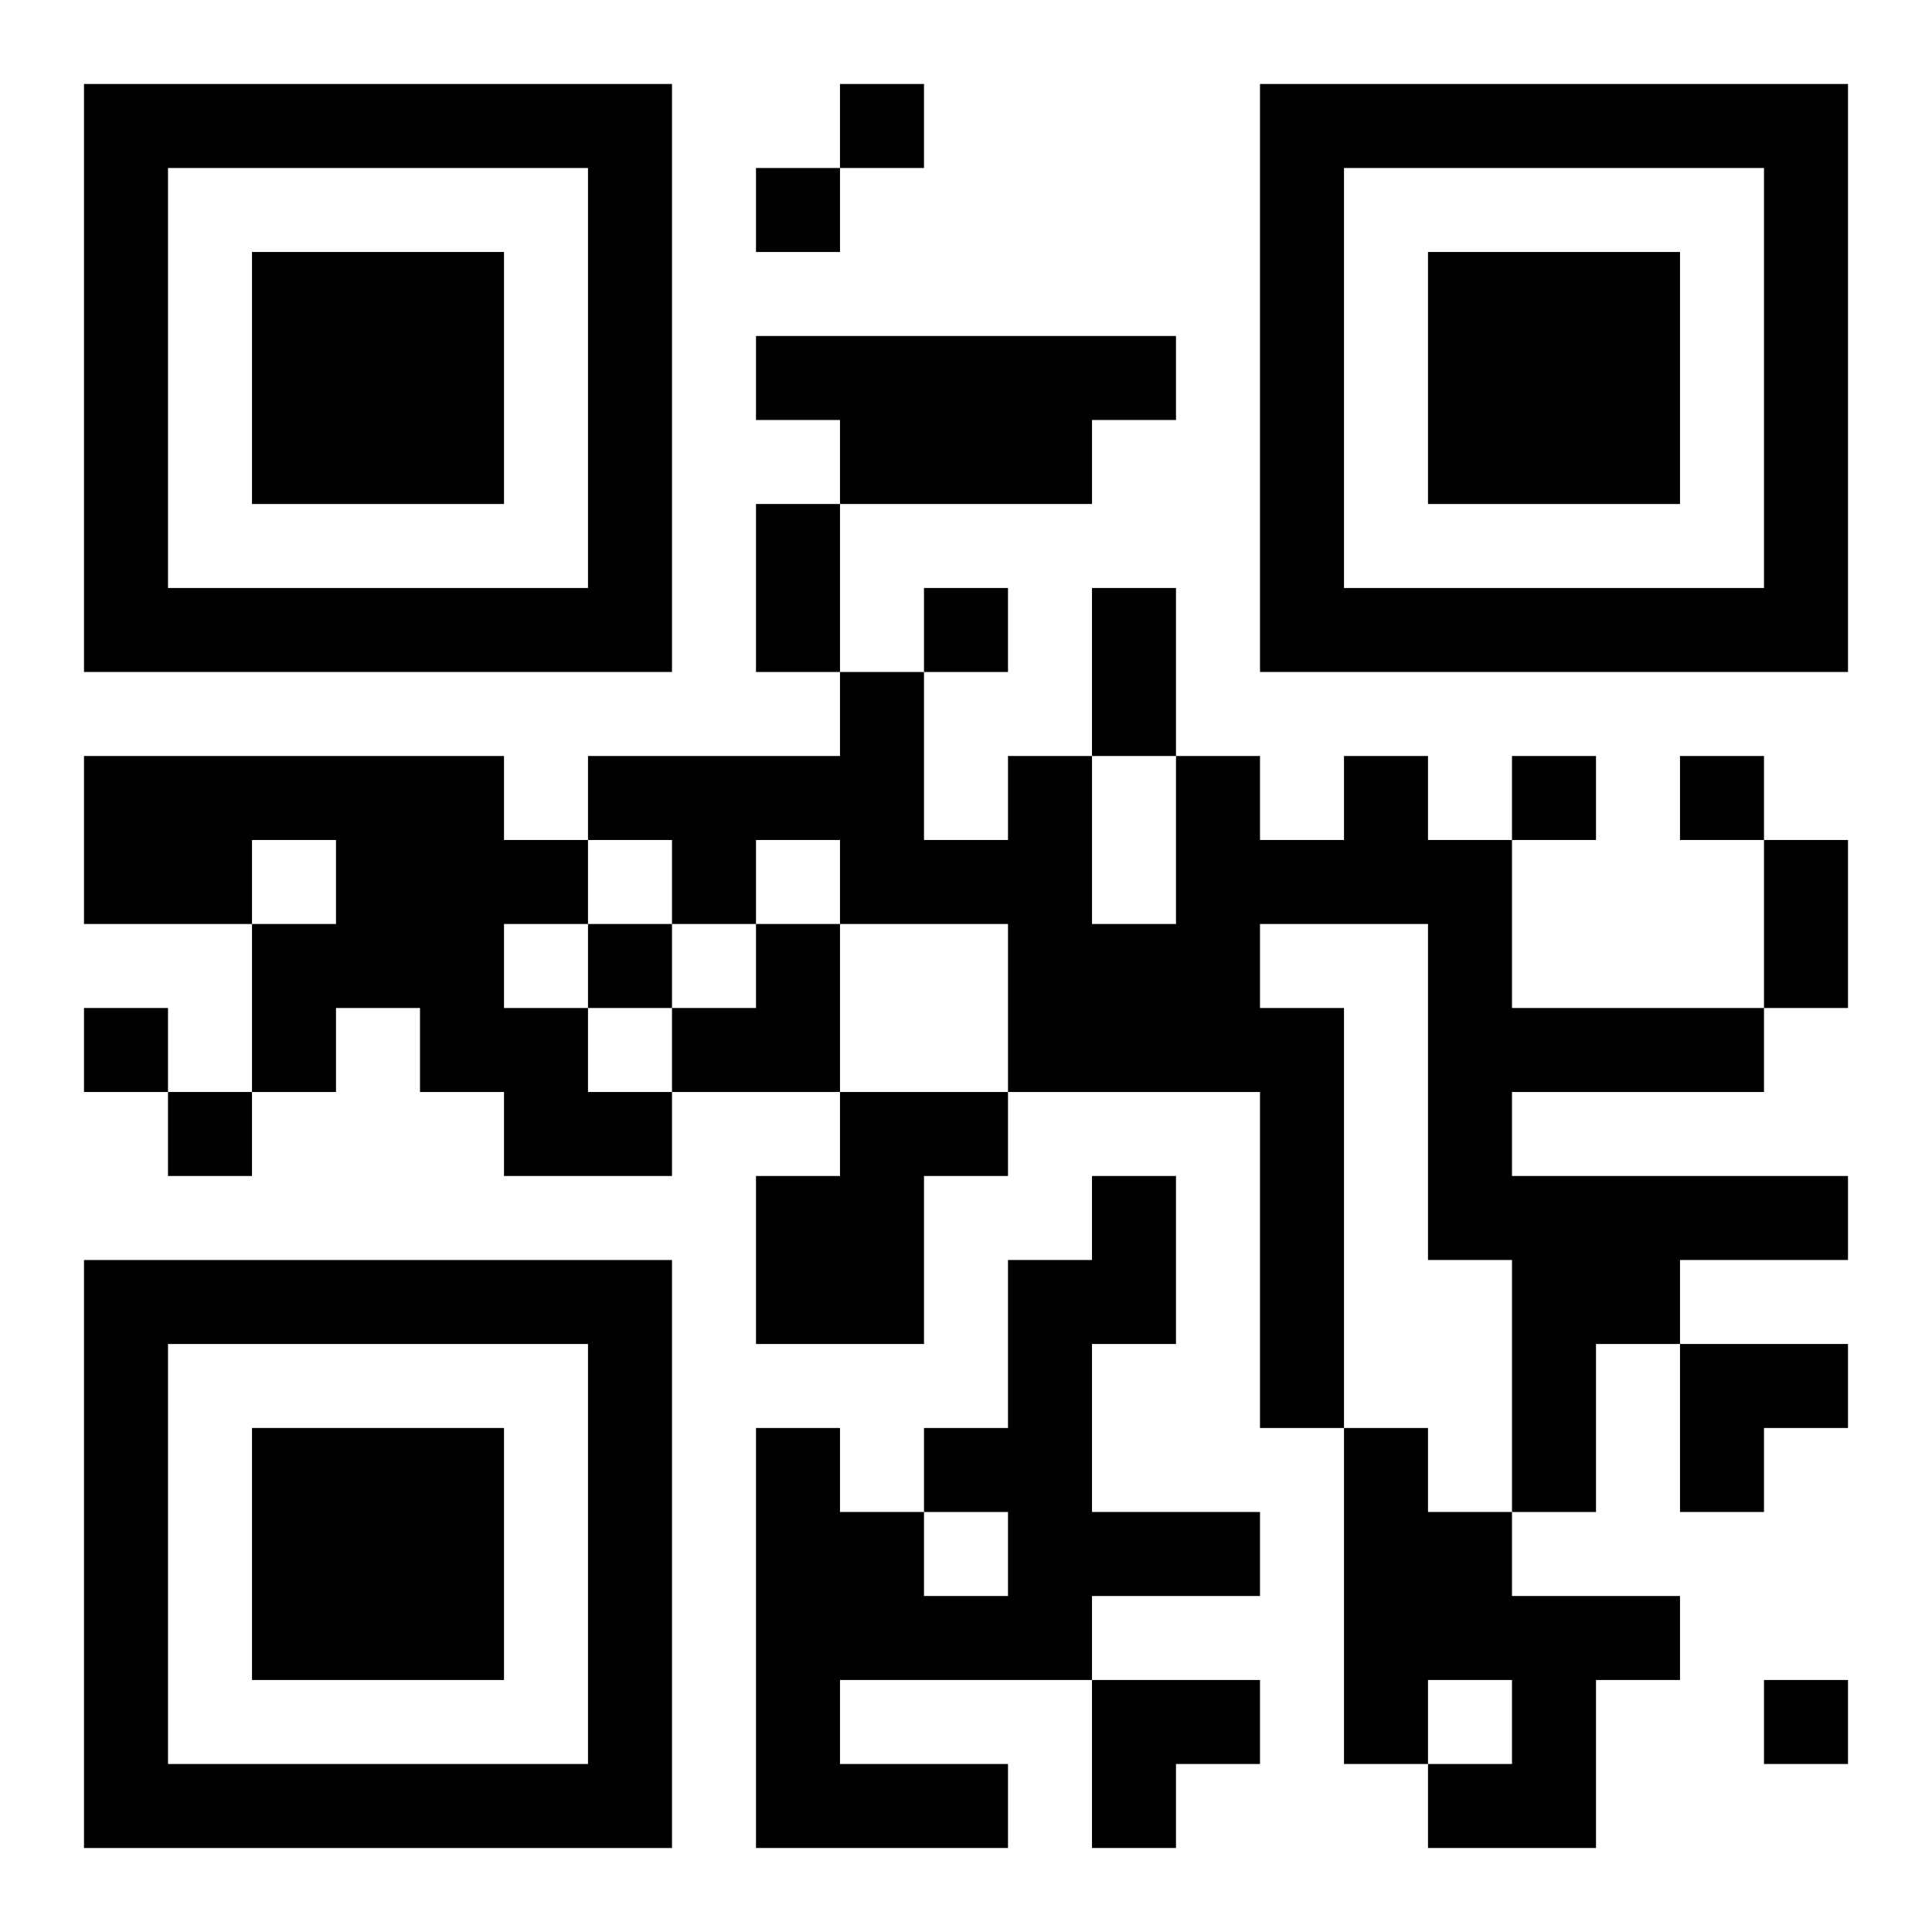
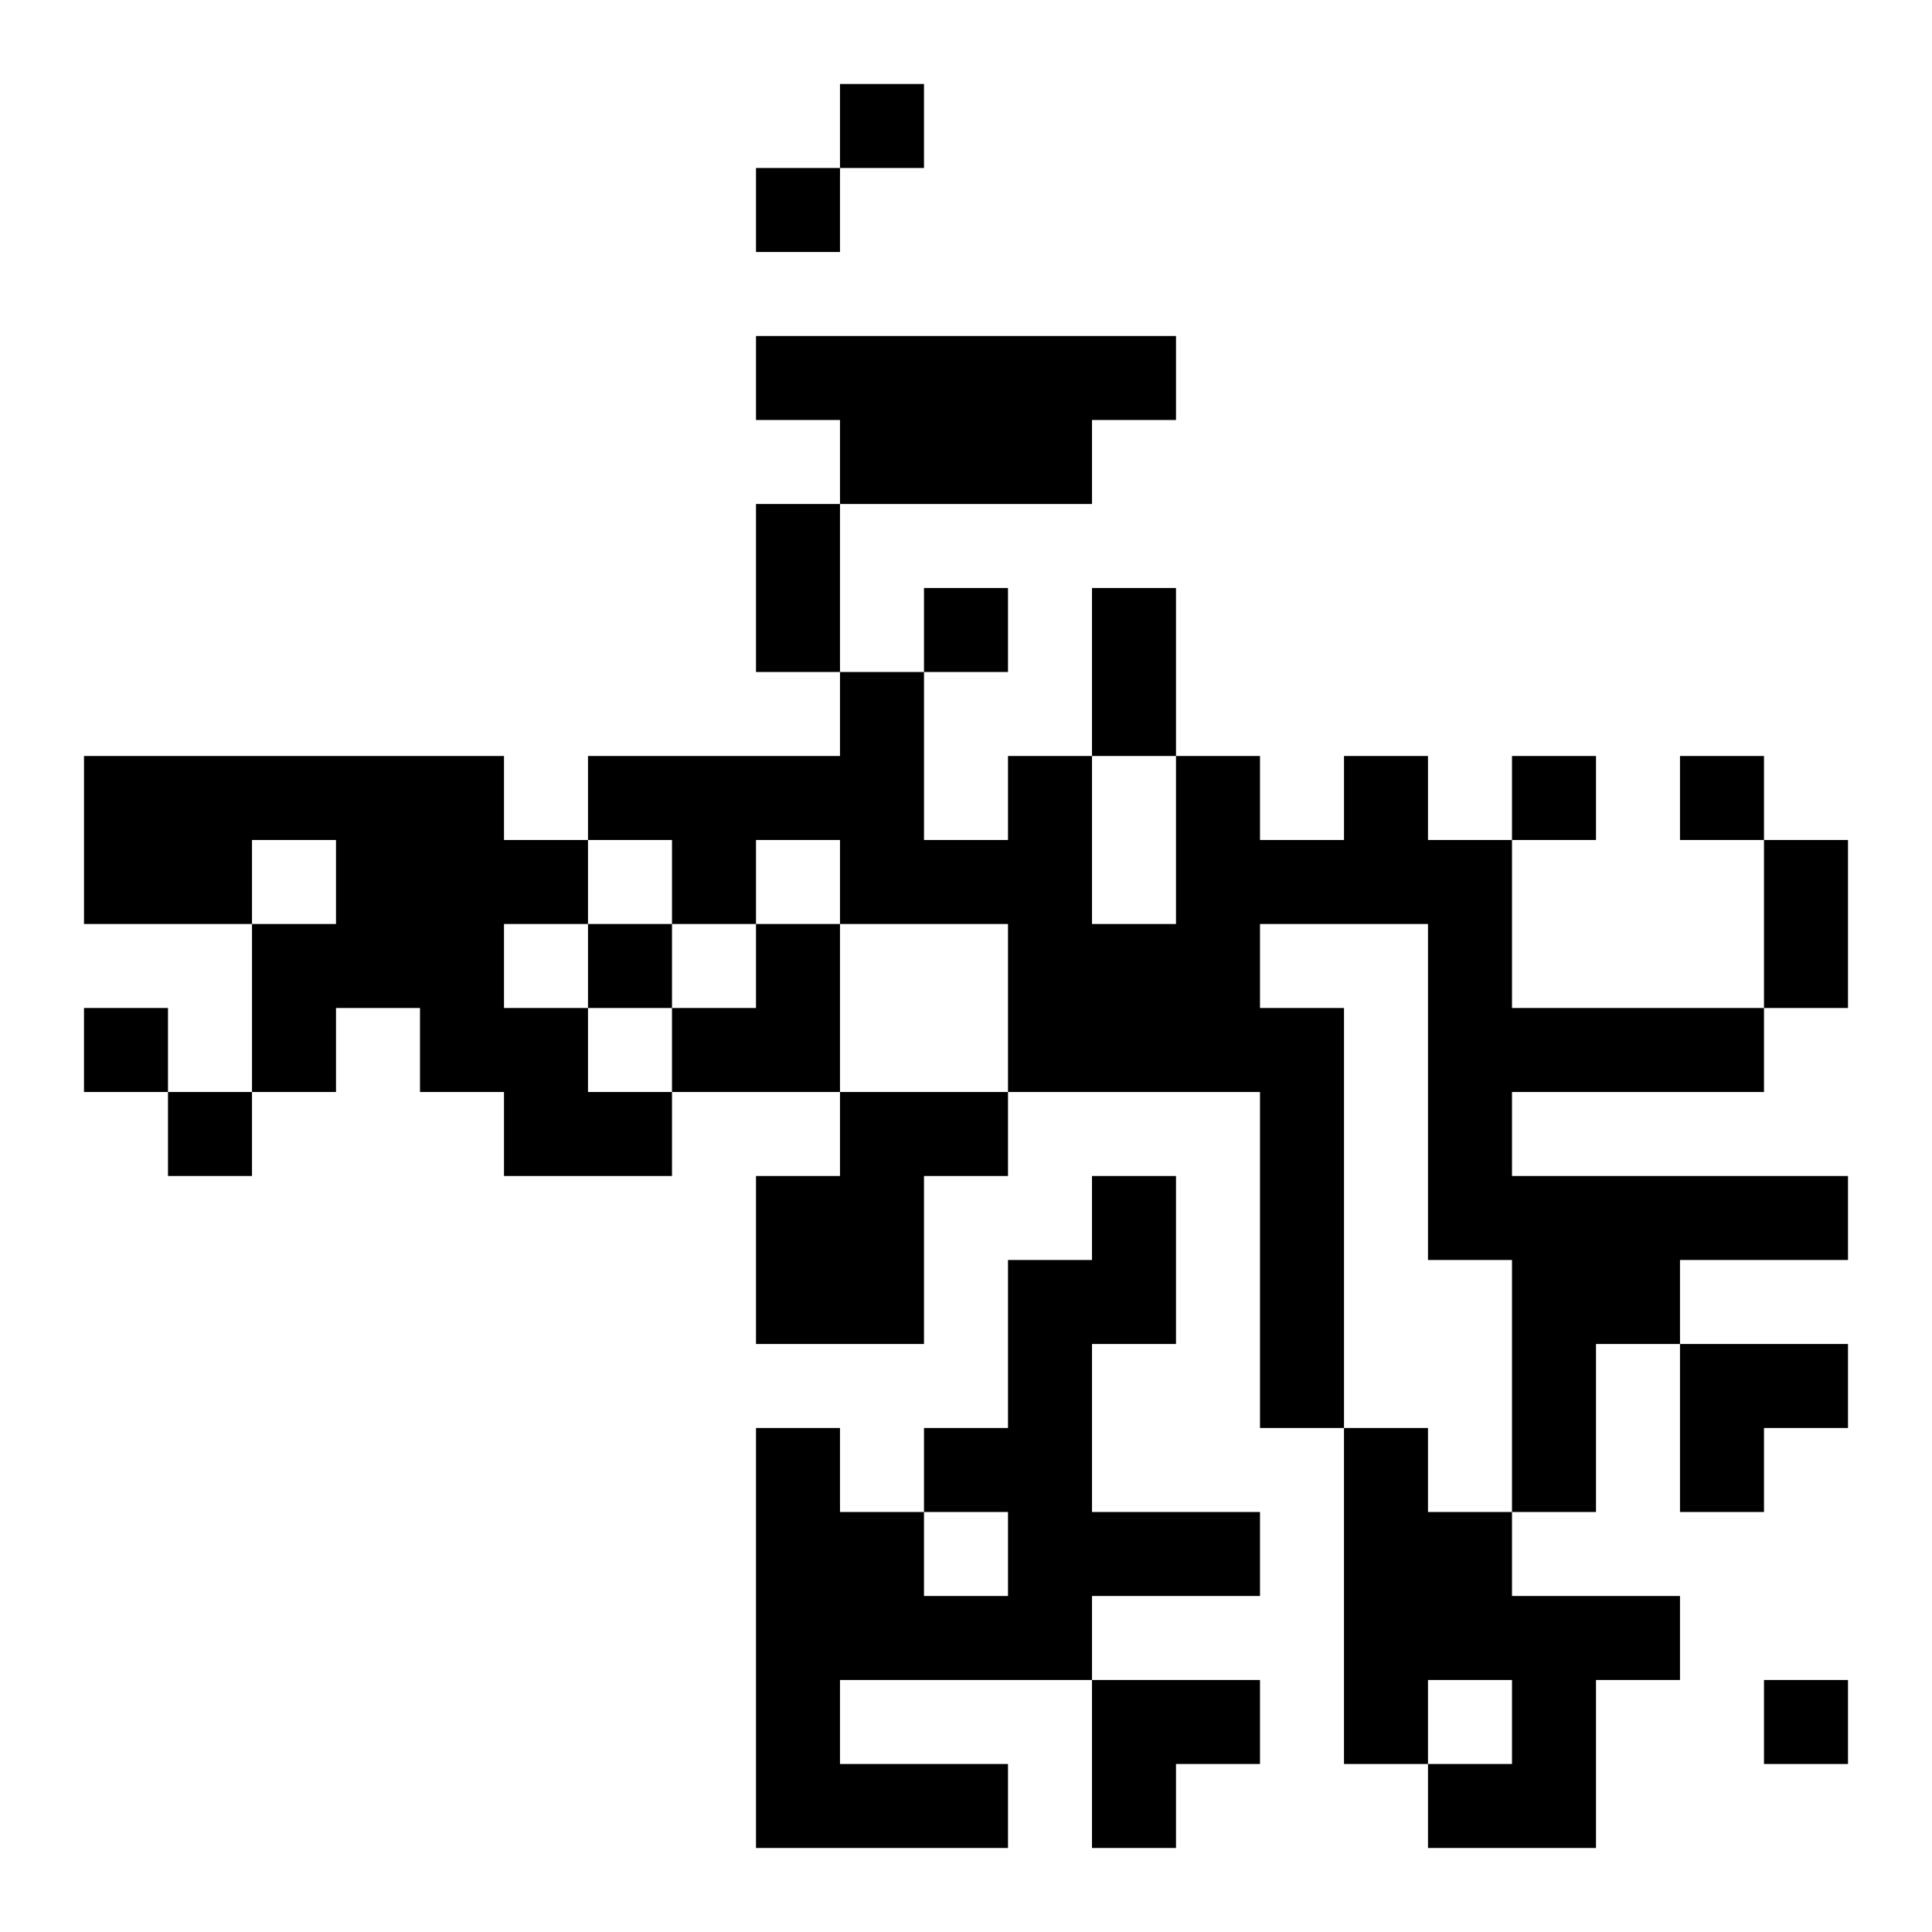
<svg xmlns="http://www.w3.org/2000/svg" xmlns:xlink="http://www.w3.org/1999/xlink" width="250" height="250" baseProfile="full" version="1.1" viewBox="-1 -1 23 23">
  <symbol id="a">
-     <path d="m0 7v7h7v-7h-7zm1 1h5v5h-5v-5zm1 1v3h3v-3h-3z" />
-   </symbol>
+     </symbol>
  <use y="-7" xlink:href="#a" />
  <use y="7" xlink:href="#a" />
  <use x="14" y="-7" xlink:href="#a" />
  <path d="m8 3h5v1h-1v1h-3v-1h-1v-1m-8 5h5v1h1v1h-1v1h1v1h1v1h-2v-1h-1v-1h-1v1h-1v-2h1v-1h-1v1h-2v-2m15 0h1v1h1v2h3v1h-3v1h4v1h-2v1h-1v2h-1v-3h-1v-4h-2v1h1v5h-1v-4h-3v-2h-2v-1h-1v1h-1v-1h-1v-1h3v-1h1v2h1v-1h1v2h1v-2h1v1h1v-1m-6 4h2v1h-1v2h-2v-2h1v-1m3 1h1v2h-1v2h2v1h-2v1h-3v1h2v1h-3v-5h1v1h1v1h1v-1h-1v-1h1v-2h1v-1m3 3h1v1h1v1h2v1h-1v2h-2v-1h1v-1h-1v1h-1v-4m-6-16v1h1v-1h-1m-1 1v1h1v-1h-1m2 5v1h1v-1h-1m7 2v1h1v-1h-1m2 0v1h1v-1h-1m-13 2v1h1v-1h-1m-6 1v1h1v-1h-1m1 1v1h1v-1h-1m19 7v1h1v-1h-1m-12-14h1v2h-1v-2m4 1h1v2h-1v-2m8 3h1v2h-1v-2m-13 1m1 0h1v2h-2v-1h1zm11 5h2v1h-1v1h-1zm-7 4h2v1h-1v1h-1z" />
</svg>